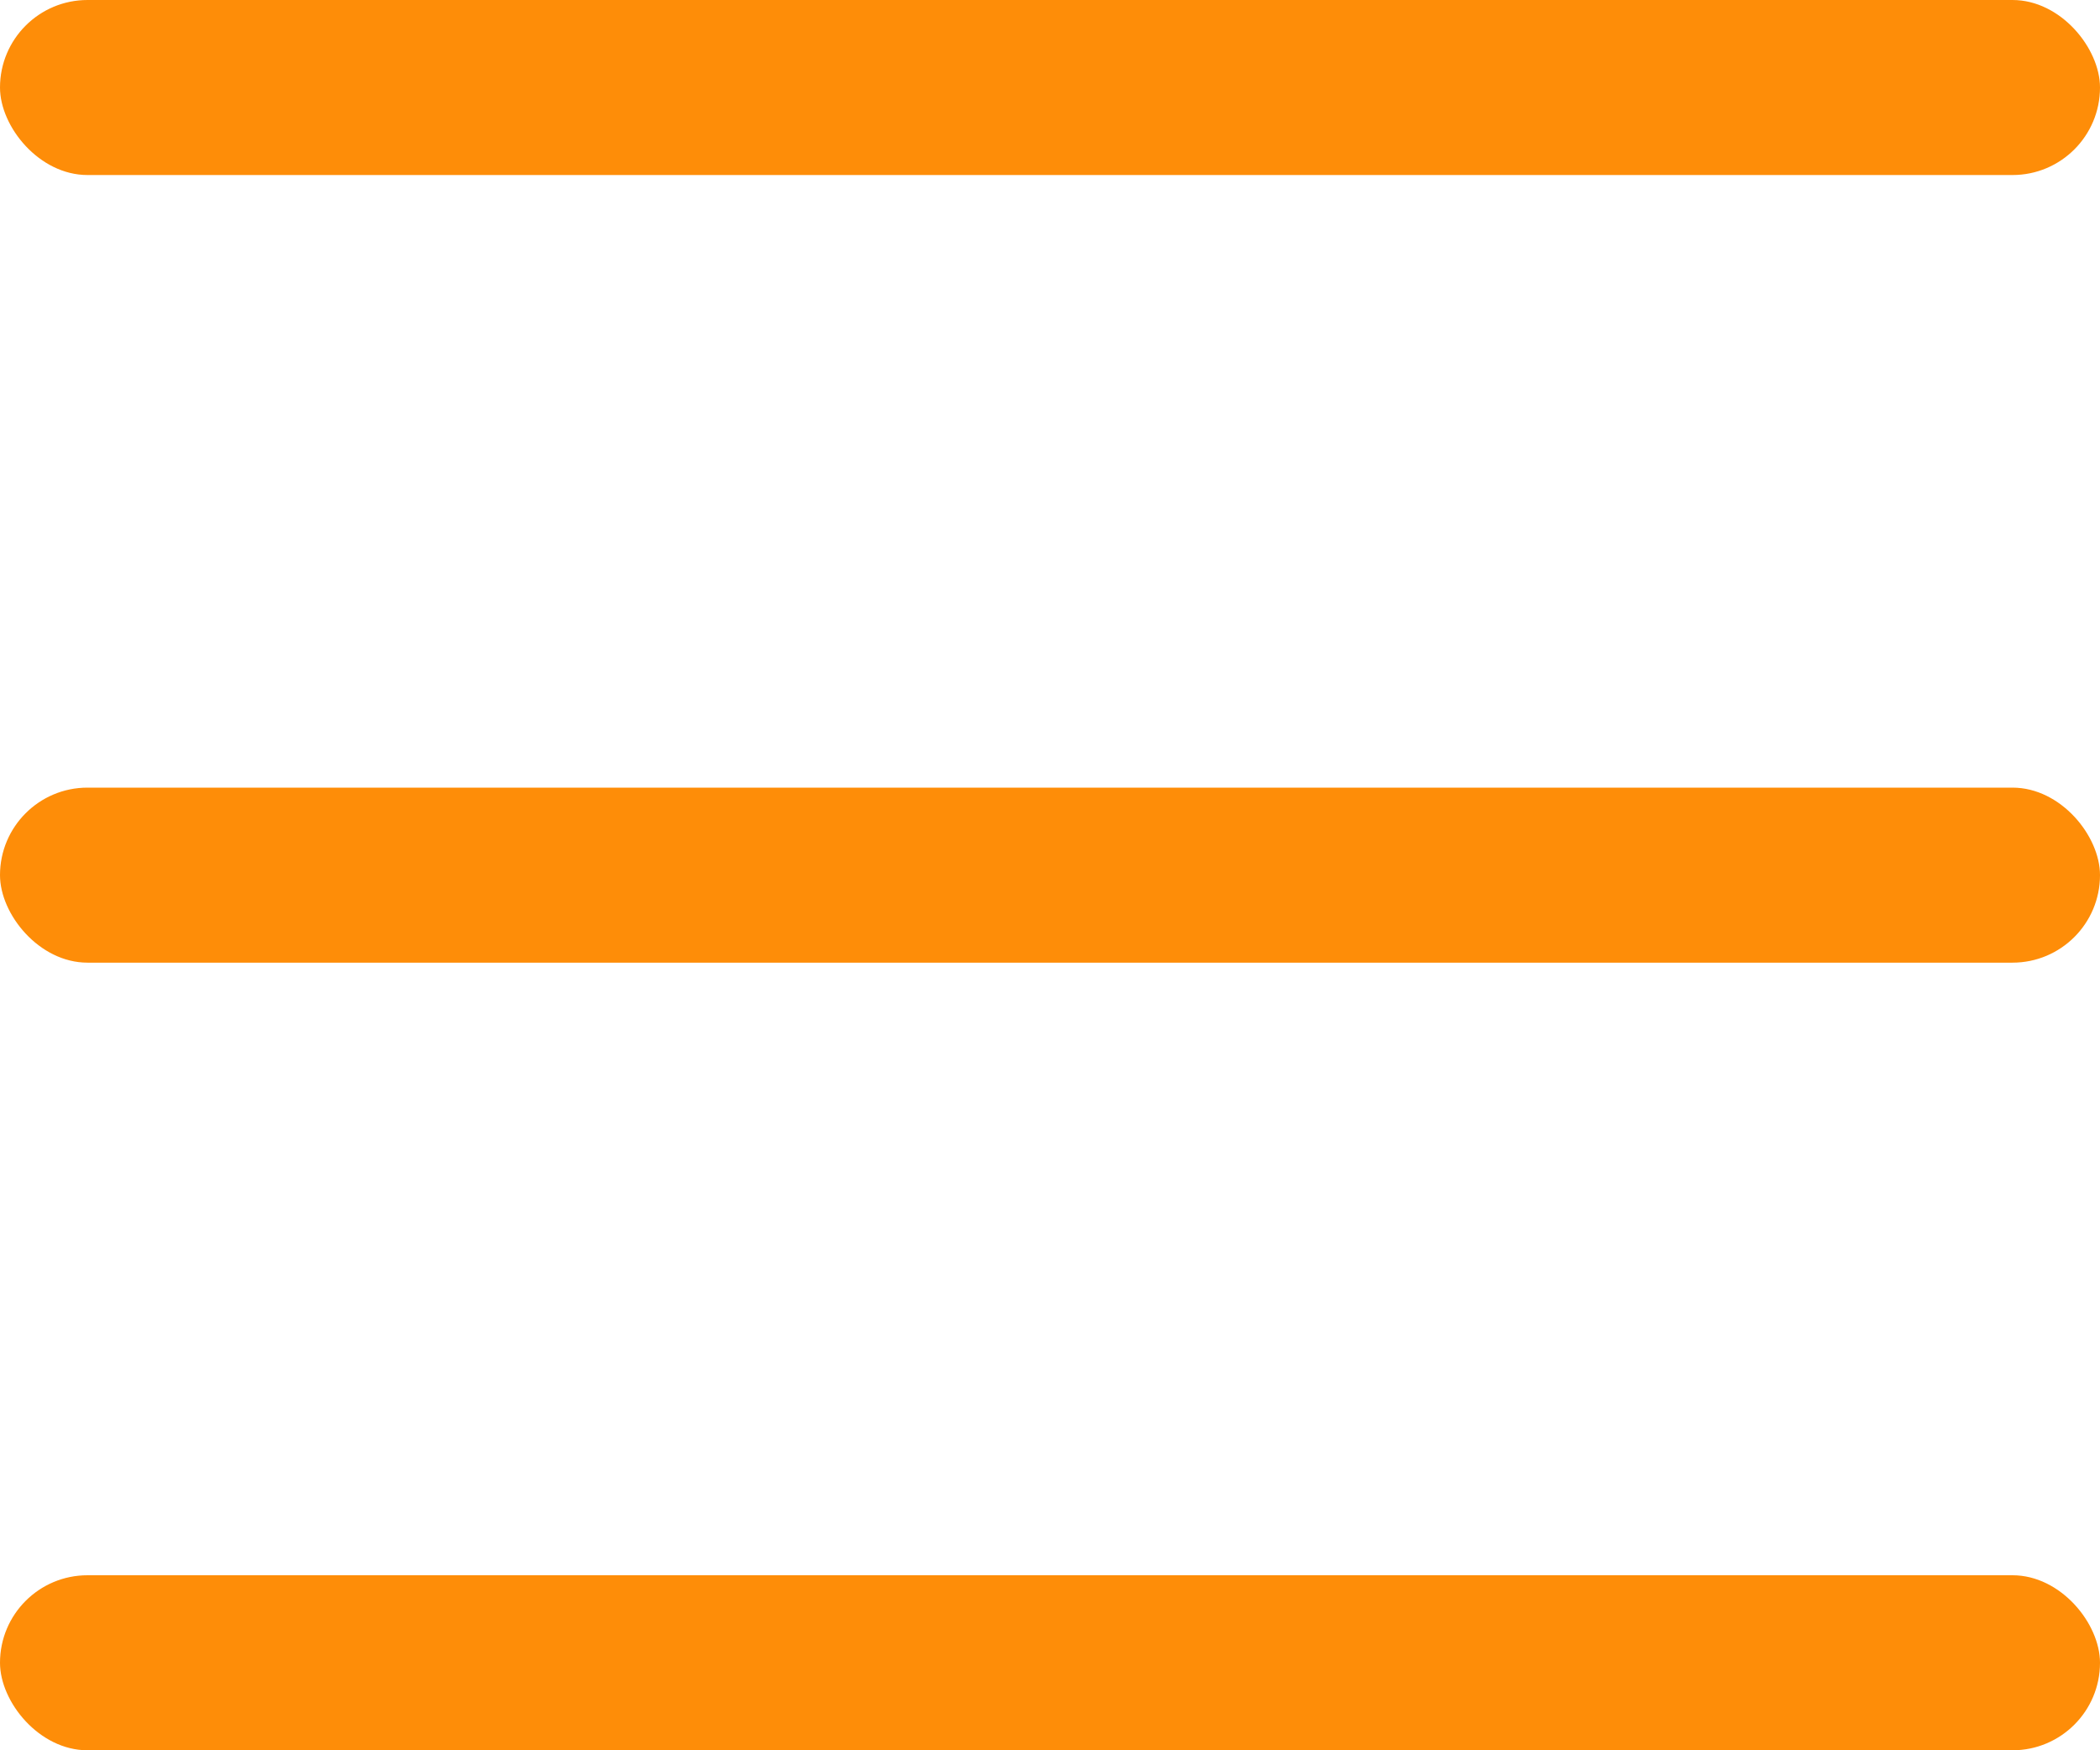
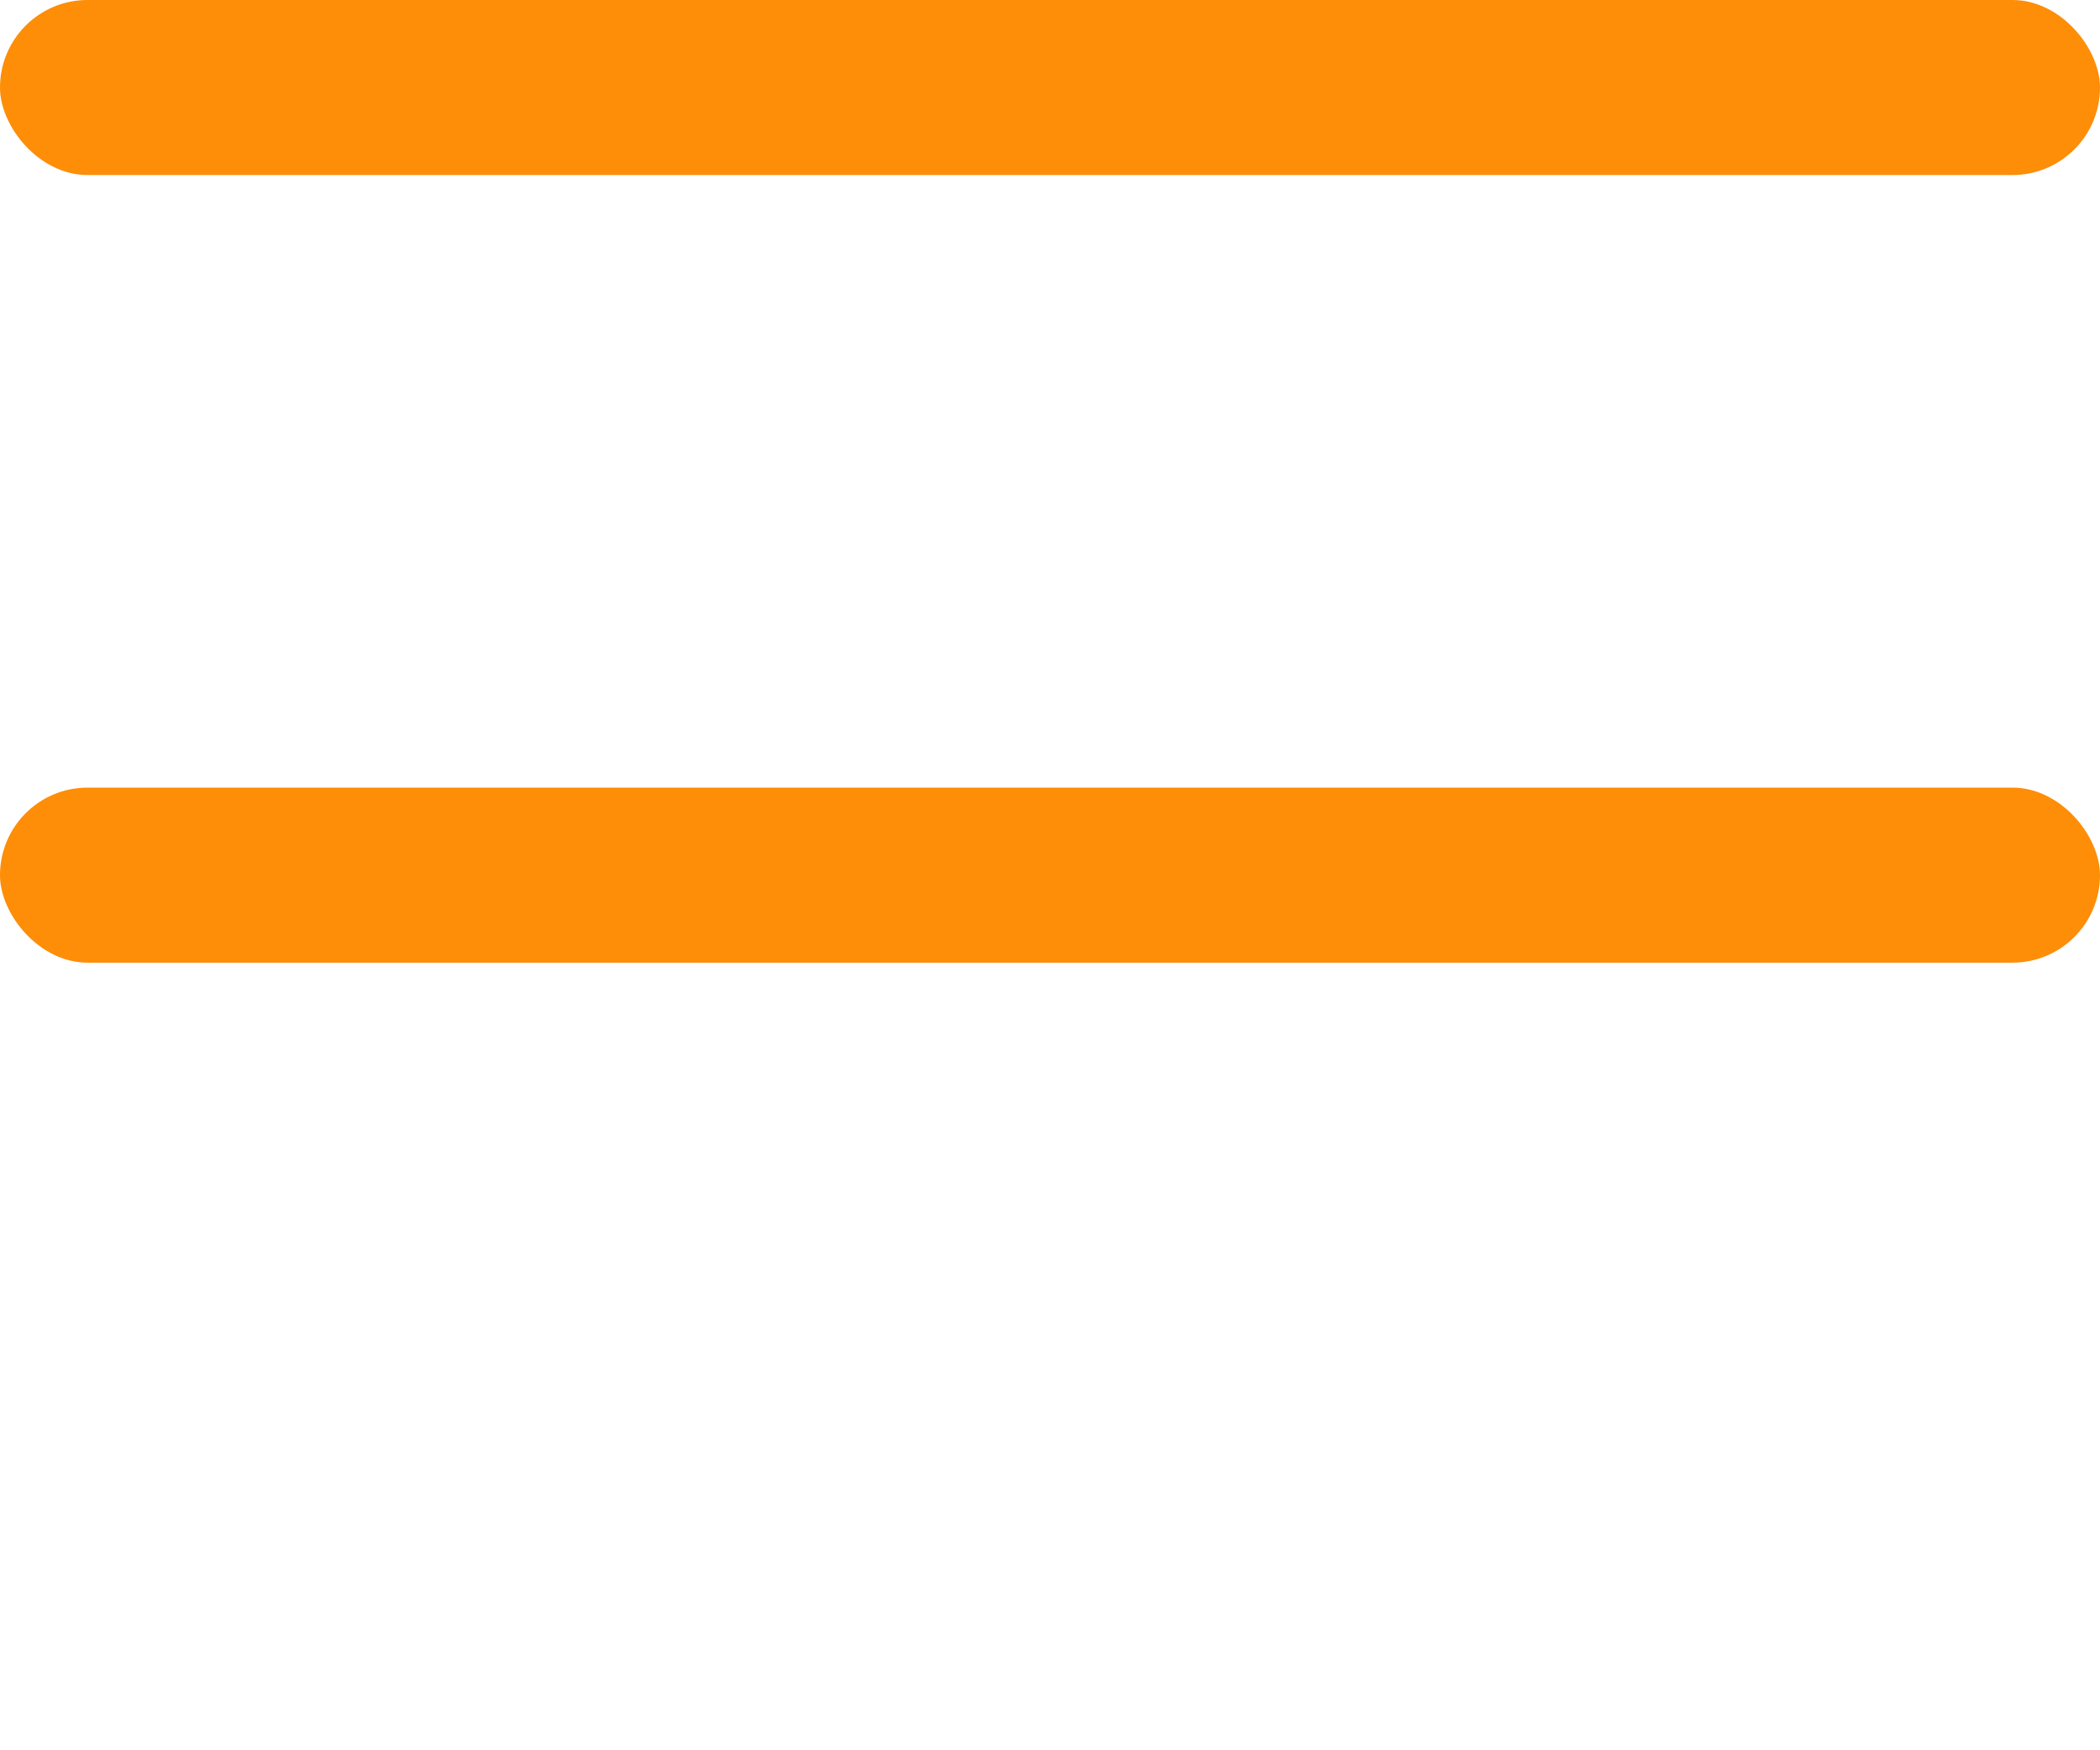
<svg xmlns="http://www.w3.org/2000/svg" width="24" height="20" viewBox="0 0 24 20" fill="none">
  <rect width="24" height="2" rx="1" fill="#FE8D08" />
  <rect y="9" width="24" height="2" rx="1" fill="#FE8D08" />
-   <rect y="18" width="24" height="2" rx="1" fill="#FE8D08" />
</svg>